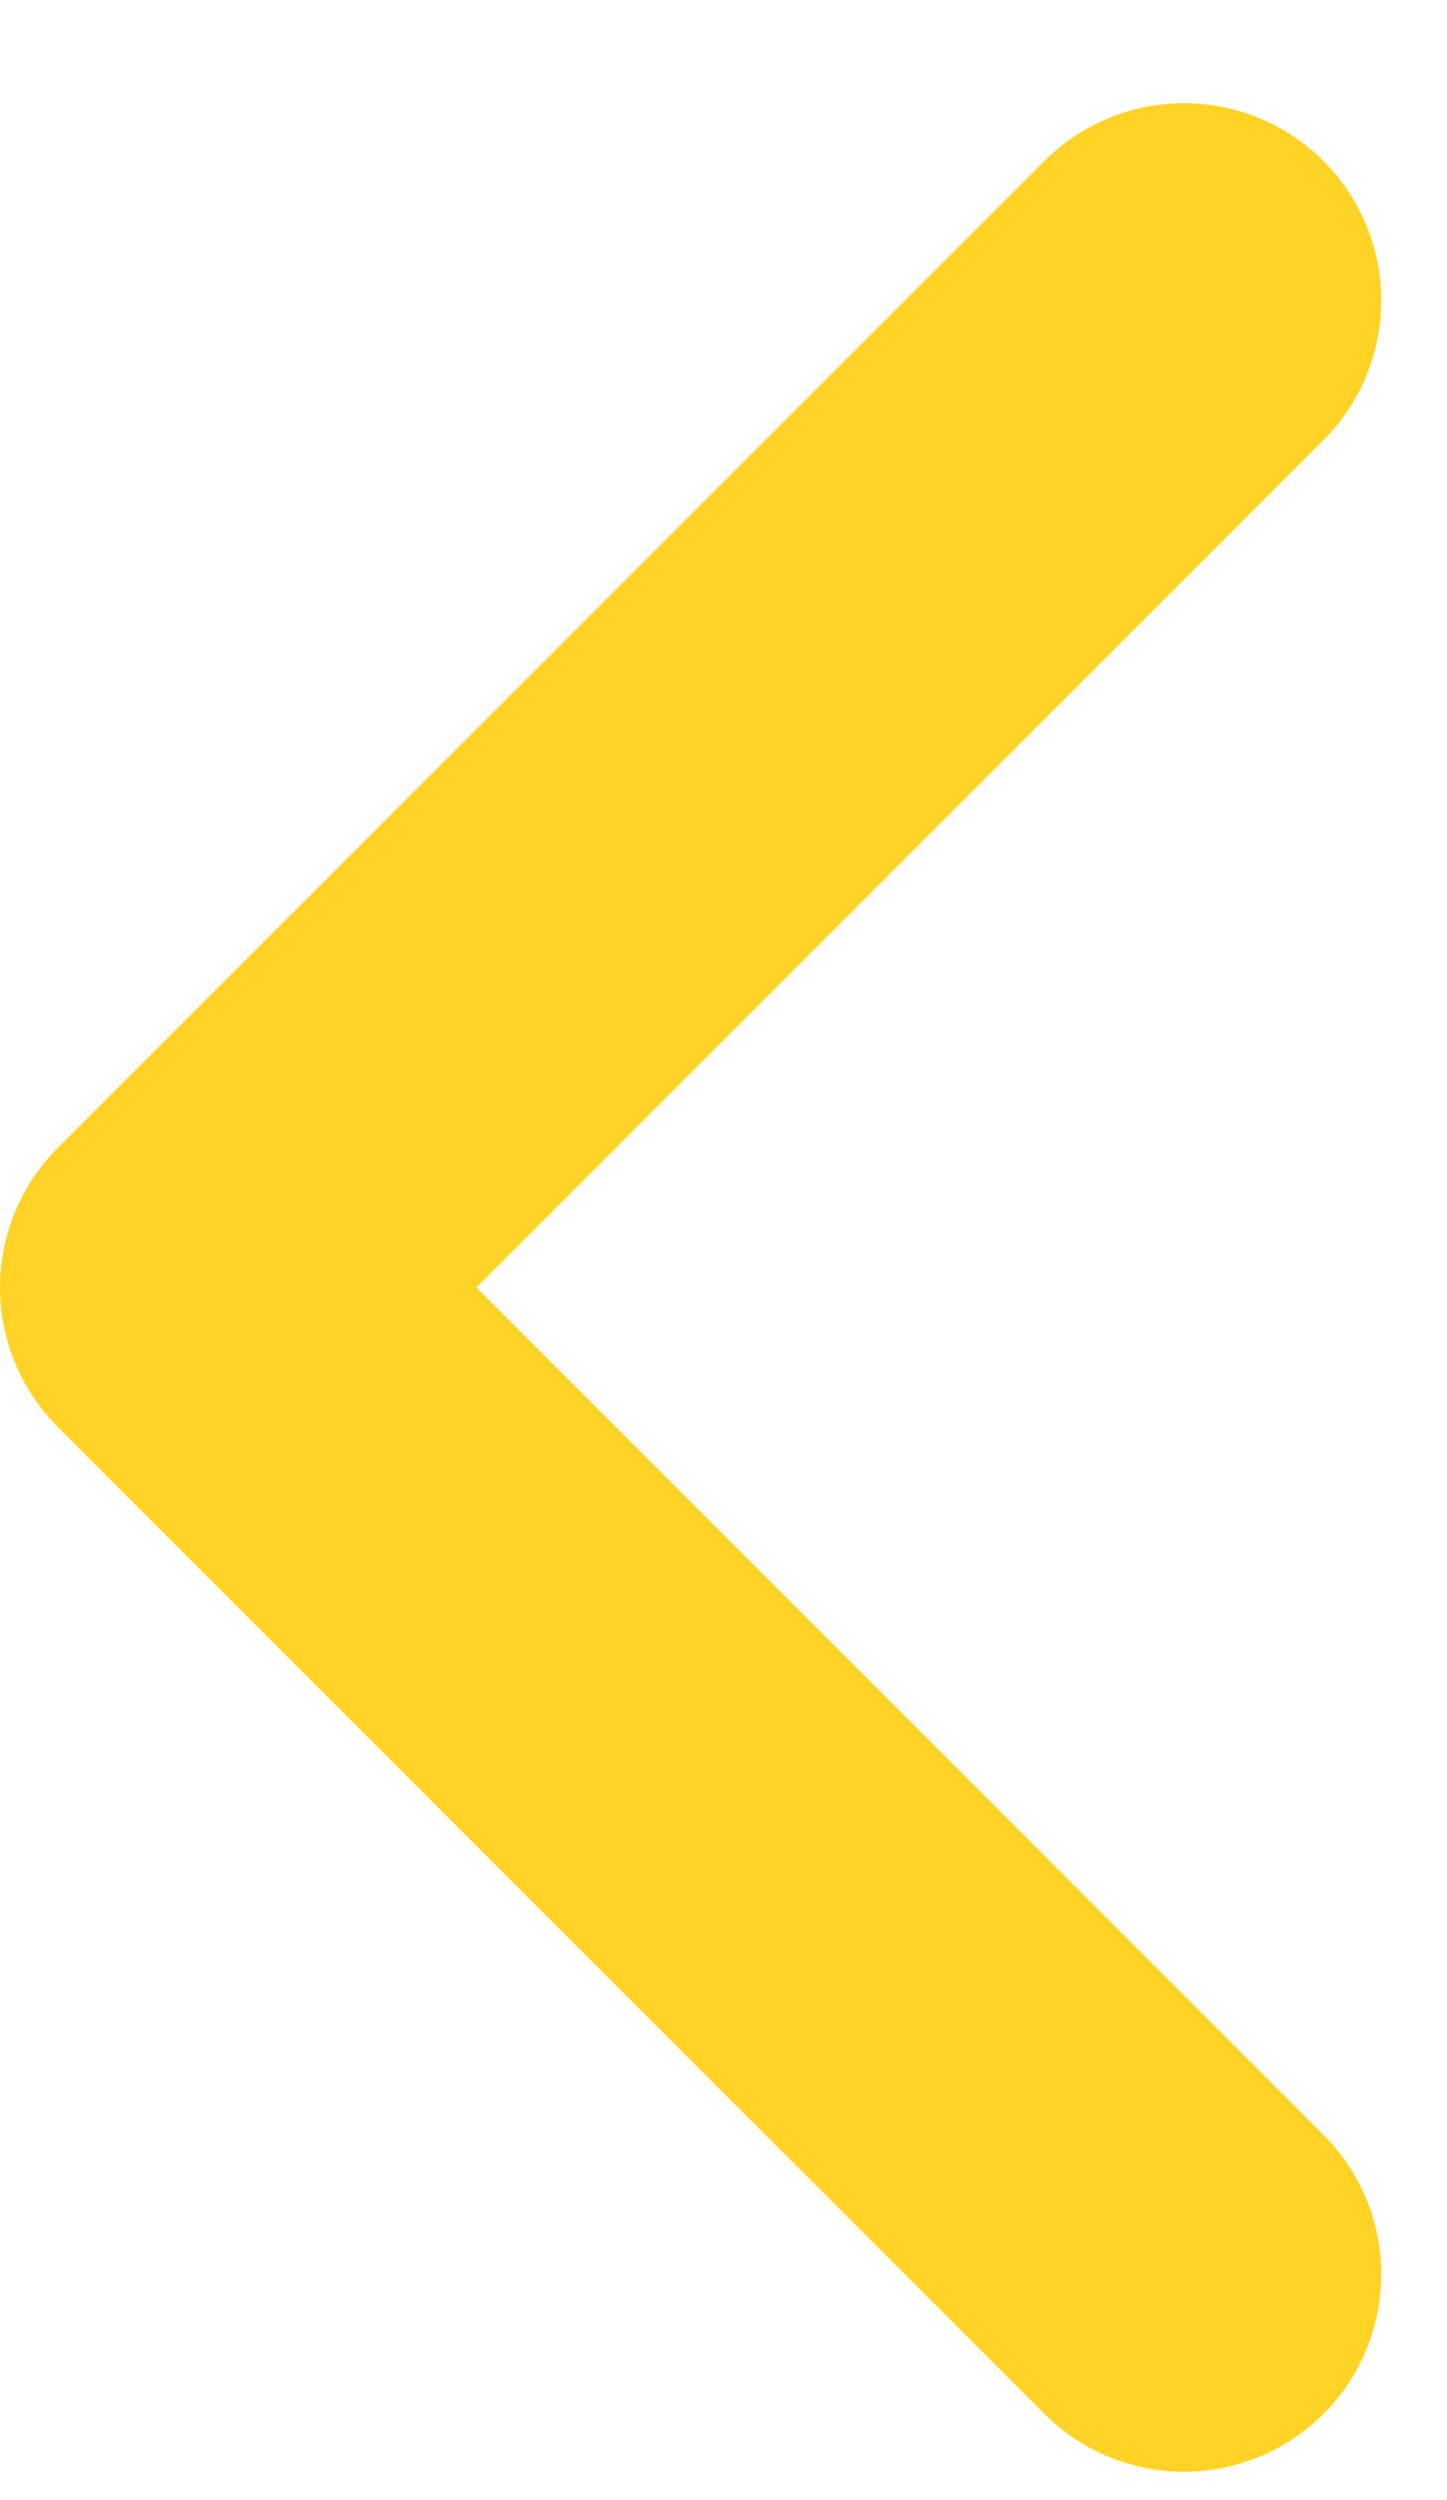
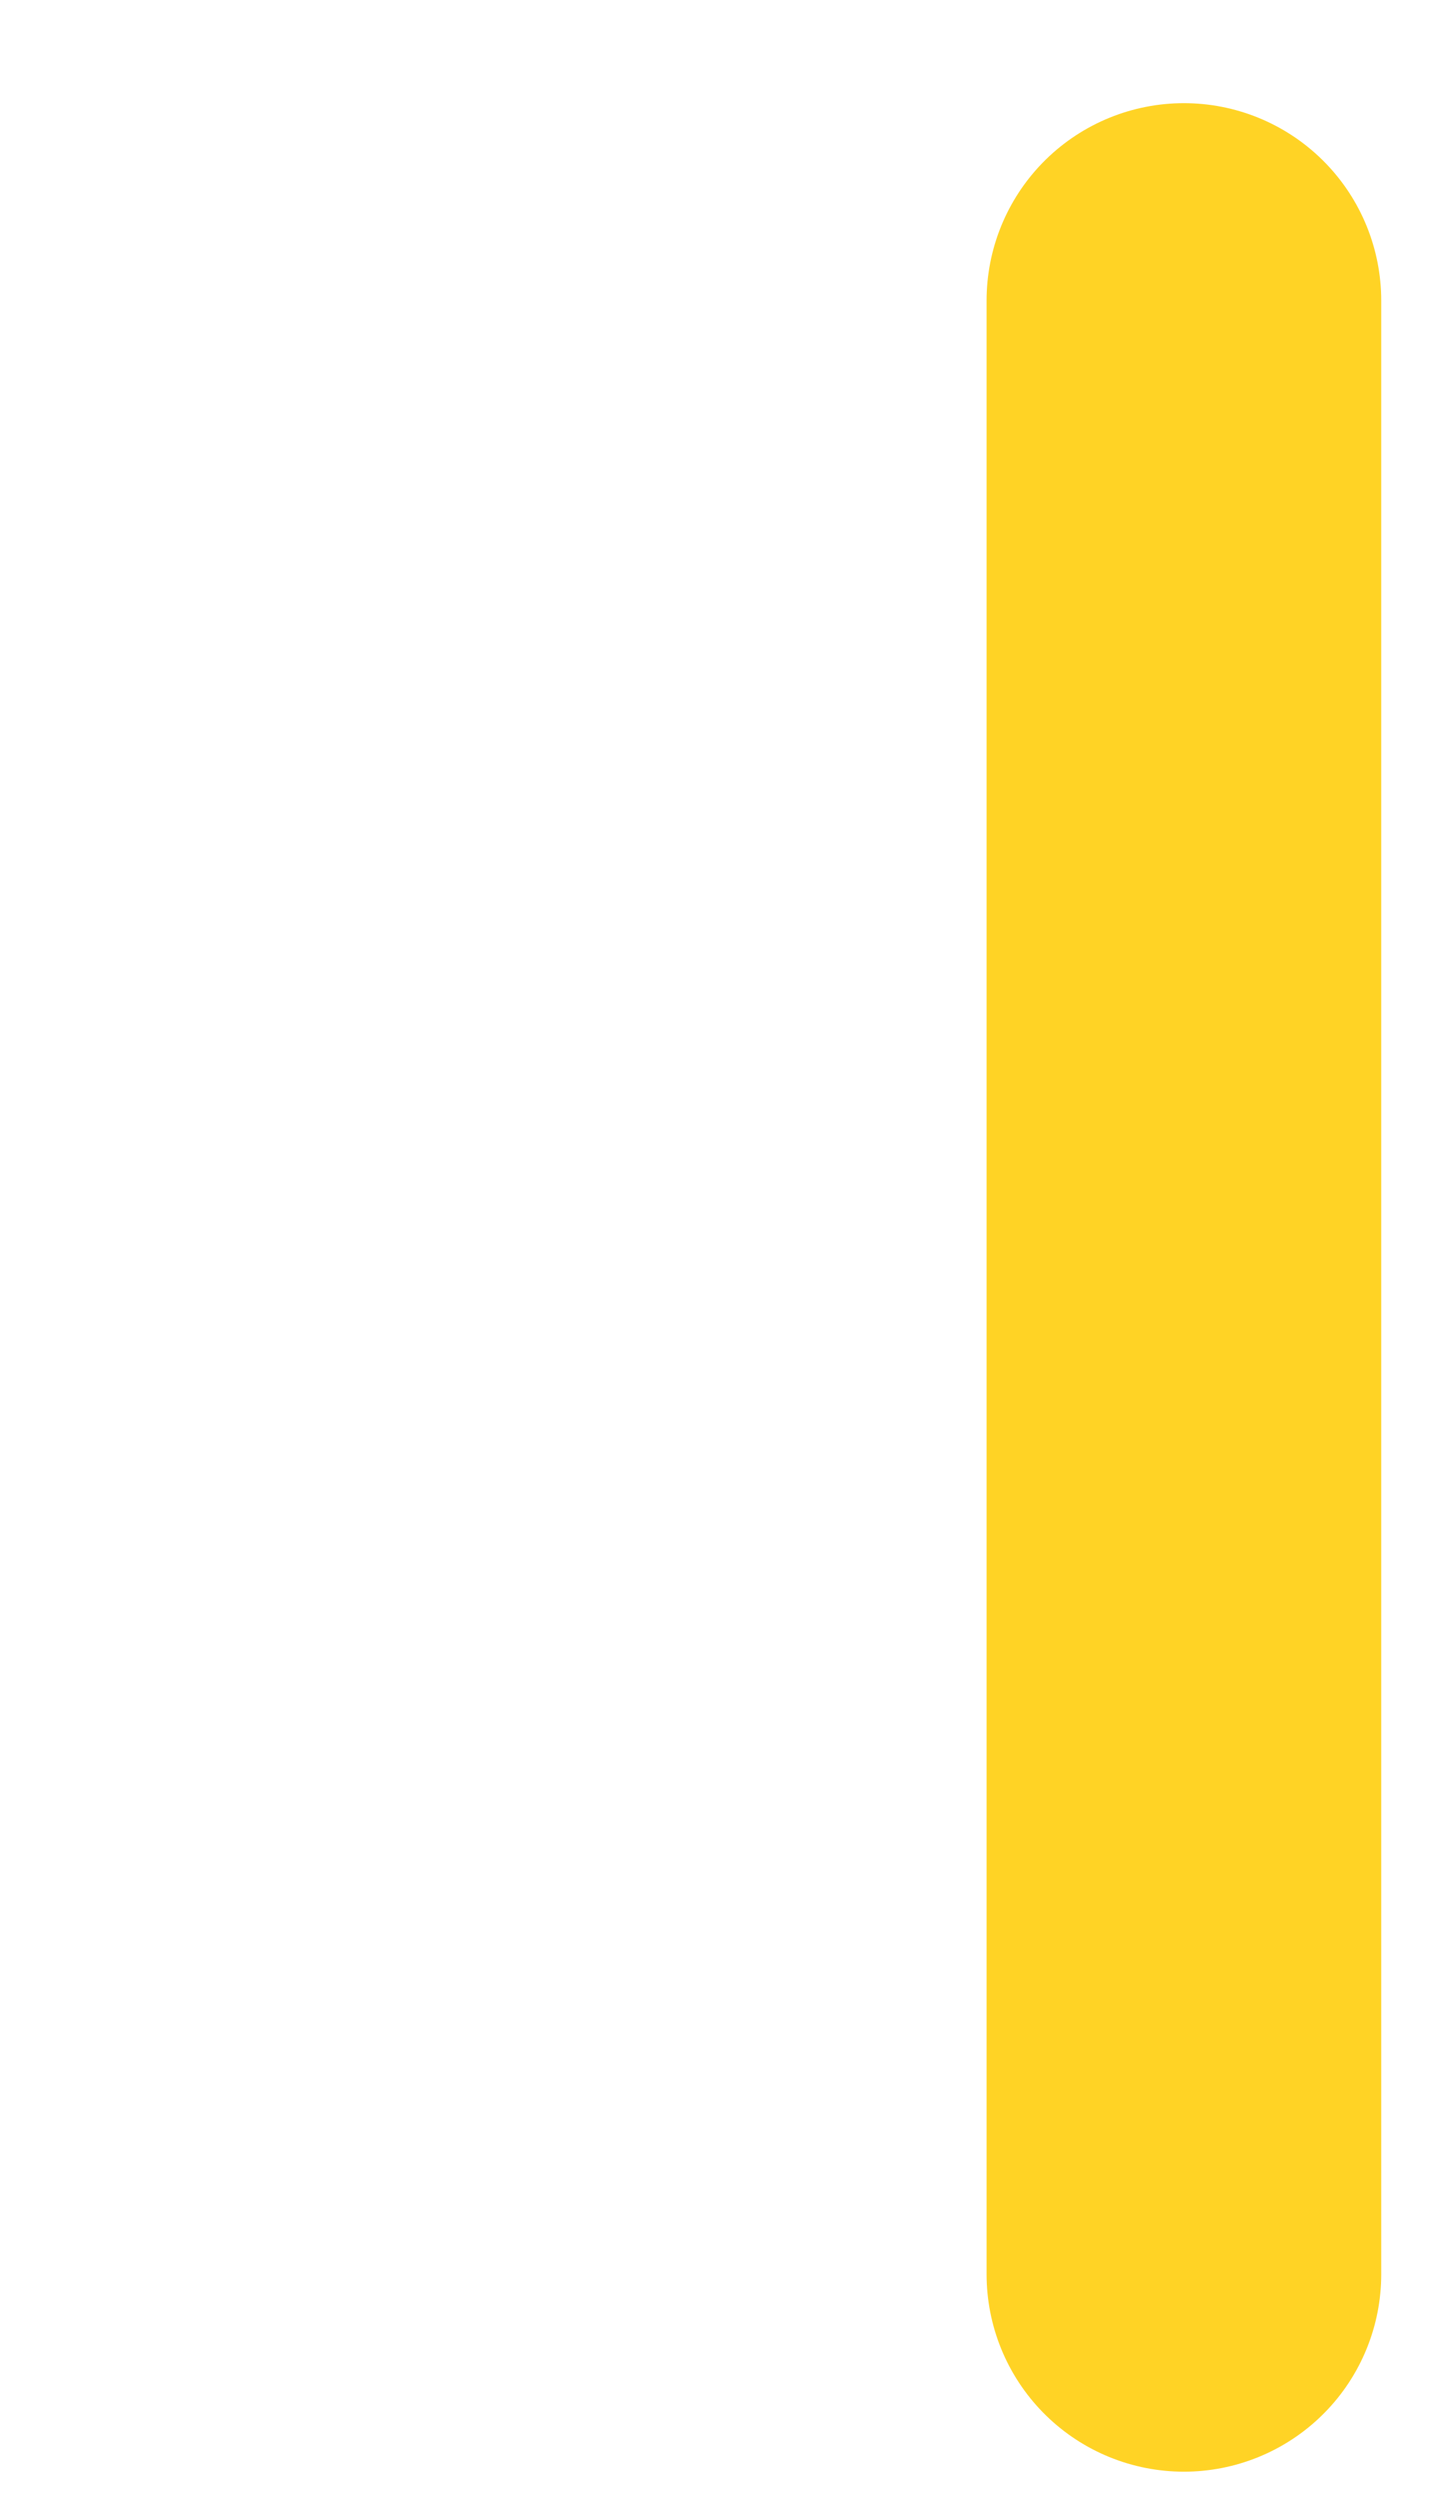
<svg xmlns="http://www.w3.org/2000/svg" width="11" height="19" viewBox="0 0 11 19" fill="none">
-   <path d="M9 17.284L1.5 9.784L9 2.284" stroke="#FFD325" stroke-width="3" stroke-linecap="round" stroke-linejoin="round" />
+   <path d="M9 17.284L9 2.284" stroke="#FFD325" stroke-width="3" stroke-linecap="round" stroke-linejoin="round" />
</svg>